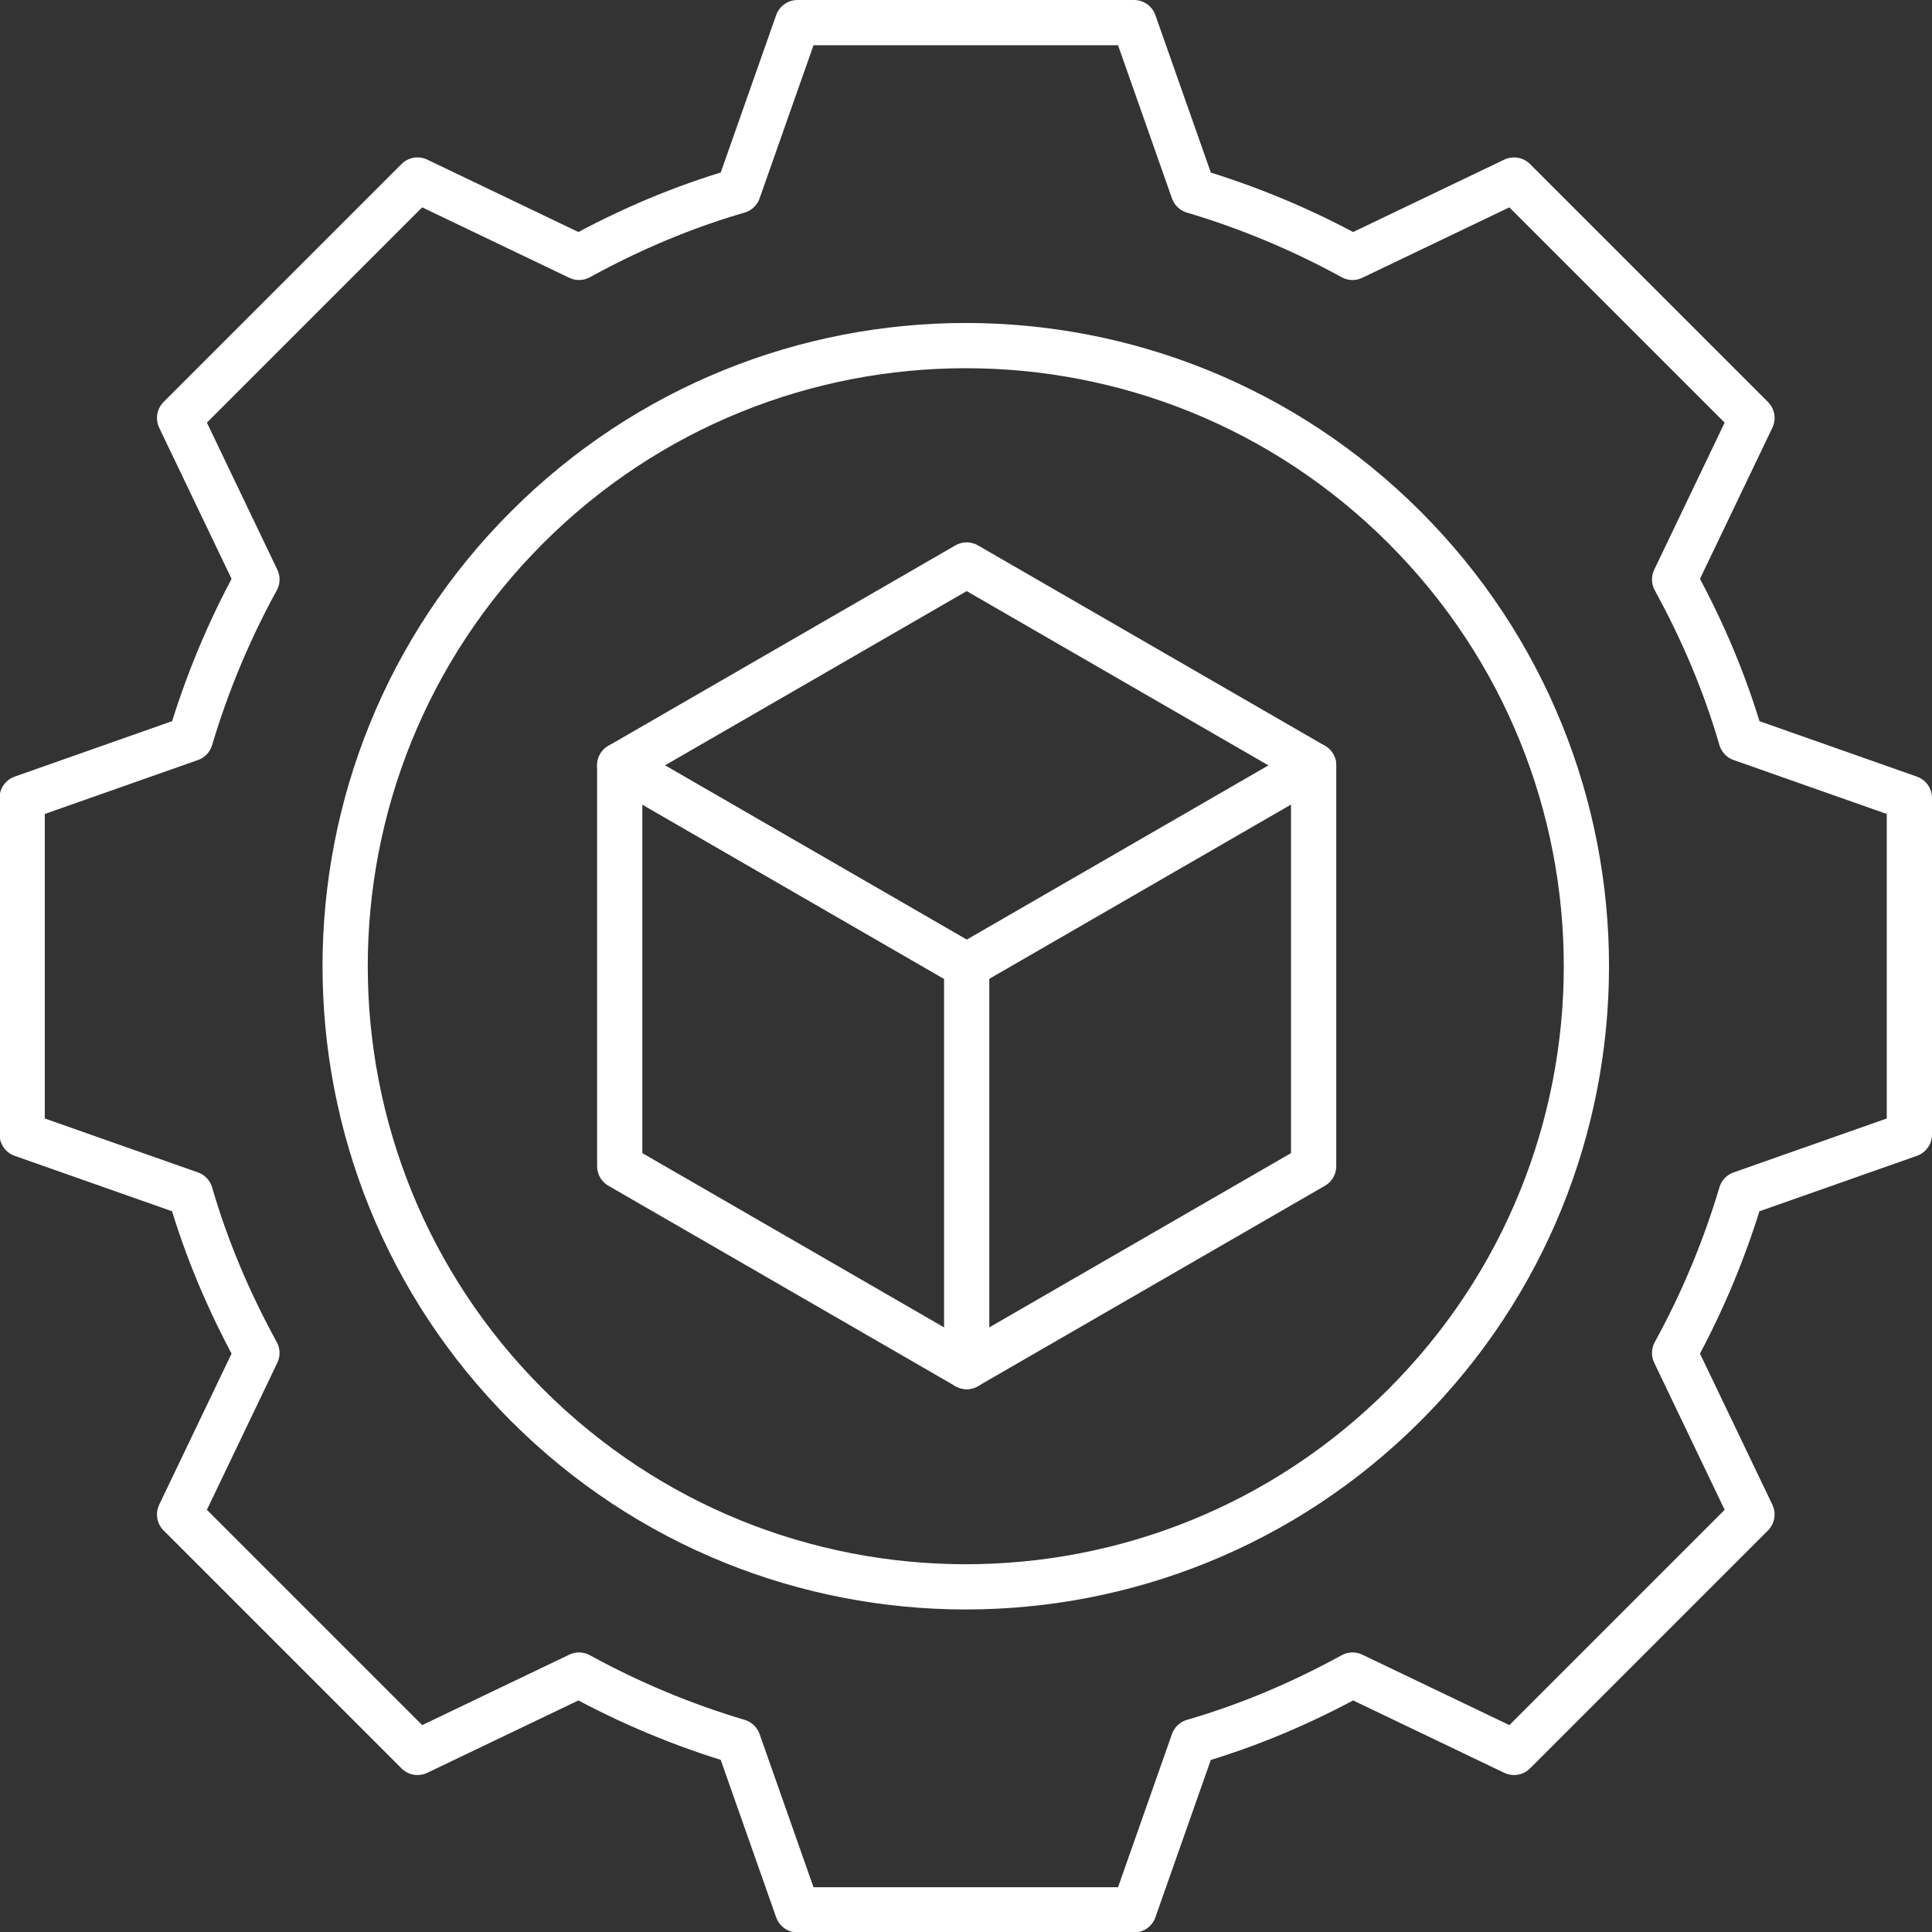
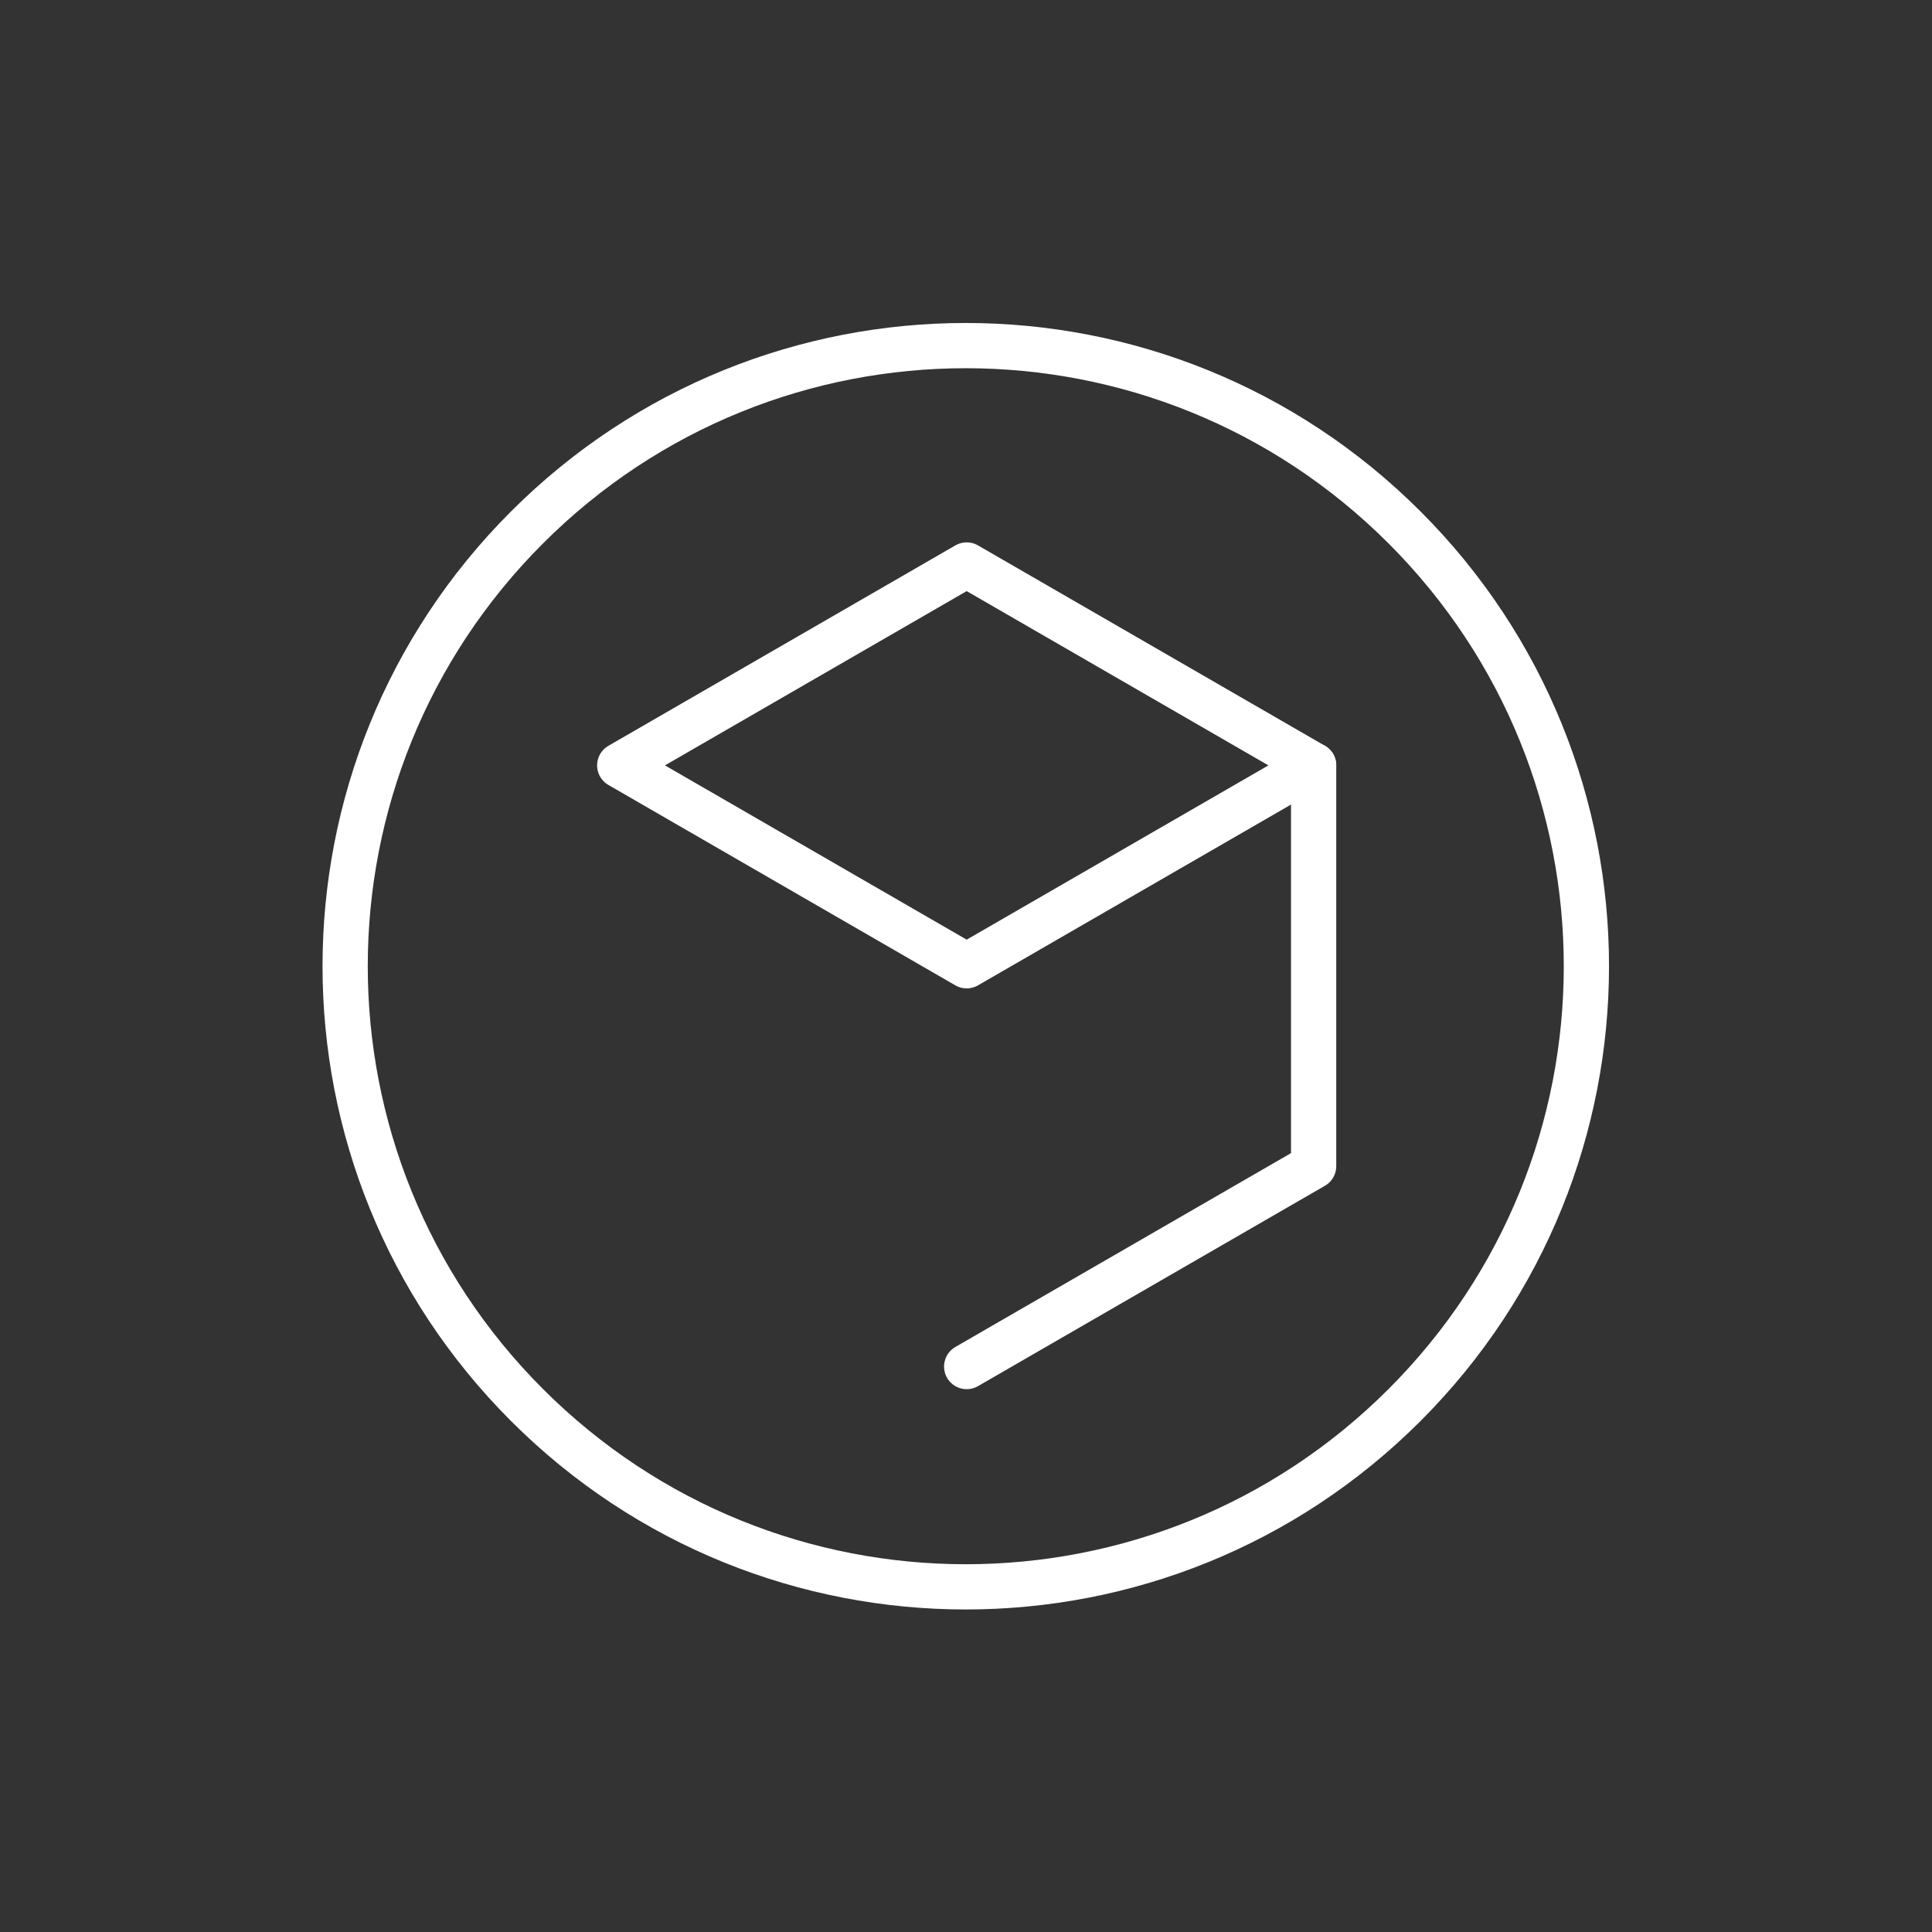
<svg xmlns="http://www.w3.org/2000/svg" id="Layer_2" viewBox="0 0 42.71 42.71">
  <rect x="0" y="0" width="42.71" height="42.71" fill="#333333" stroke="none" />
  <defs>
    <style>.cls-1{fill:none;stroke:#fff;stroke-linecap:round;stroke-linejoin:round;}</style>
  </defs>
  <g id="Layer_1-2">
    <g>
-       <polygon class="cls-1" points="13.7 16.92 13.7 25.78 21.37 30.21 21.37 21.35 13.7 16.92" />
      <polyline class="cls-1" points="21.37 30.21 29.04 25.78 29.04 16.92" />
      <polygon class="cls-1" points="21.37 12.49 13.7 16.92 21.37 21.35 29.04 16.92 21.37 12.49" />
-       <path class="cls-1" d="M38.73,9.24l-2.63-2.63-2.63-2.63-3.57,1.71c-1.13-.62-2.31-1.11-3.52-1.47l-1.31-3.72h-7.44l-1.31,3.72c-1.21,.35-2.39,.85-3.52,1.47l-3.57-1.71-2.63,2.63-2.63,2.63,1.71,3.57c-.62,1.13-1.11,2.31-1.47,3.52l-3.72,1.31v7.44l3.72,1.31c.35,1.21,.85,2.39,1.47,3.52l-1.71,3.57,2.63,2.63,2.63,2.63,3.57-1.71c1.13,.62,2.31,1.11,3.52,1.47l1.31,3.72h7.44l1.31-3.72c1.21-.35,2.39-.85,3.52-1.47l3.57,1.71,2.63-2.63,2.63-2.63-1.71-3.57c.62-1.13,1.11-2.31,1.47-3.52l3.72-1.31v-7.44l-3.72-1.31c-.35-1.21-.85-2.39-1.47-3.52l1.71-3.57Z" />
      <path class="cls-1" d="M31.05,11.66c5.36,5.36,5.36,14.04,0,19.4-5.36,5.36-14.04,5.36-19.4,0-5.36-5.36-5.36-14.04,0-19.4,5.36-5.36,14.04-5.36,19.4,0Z" />
    </g>
  </g>
</svg>